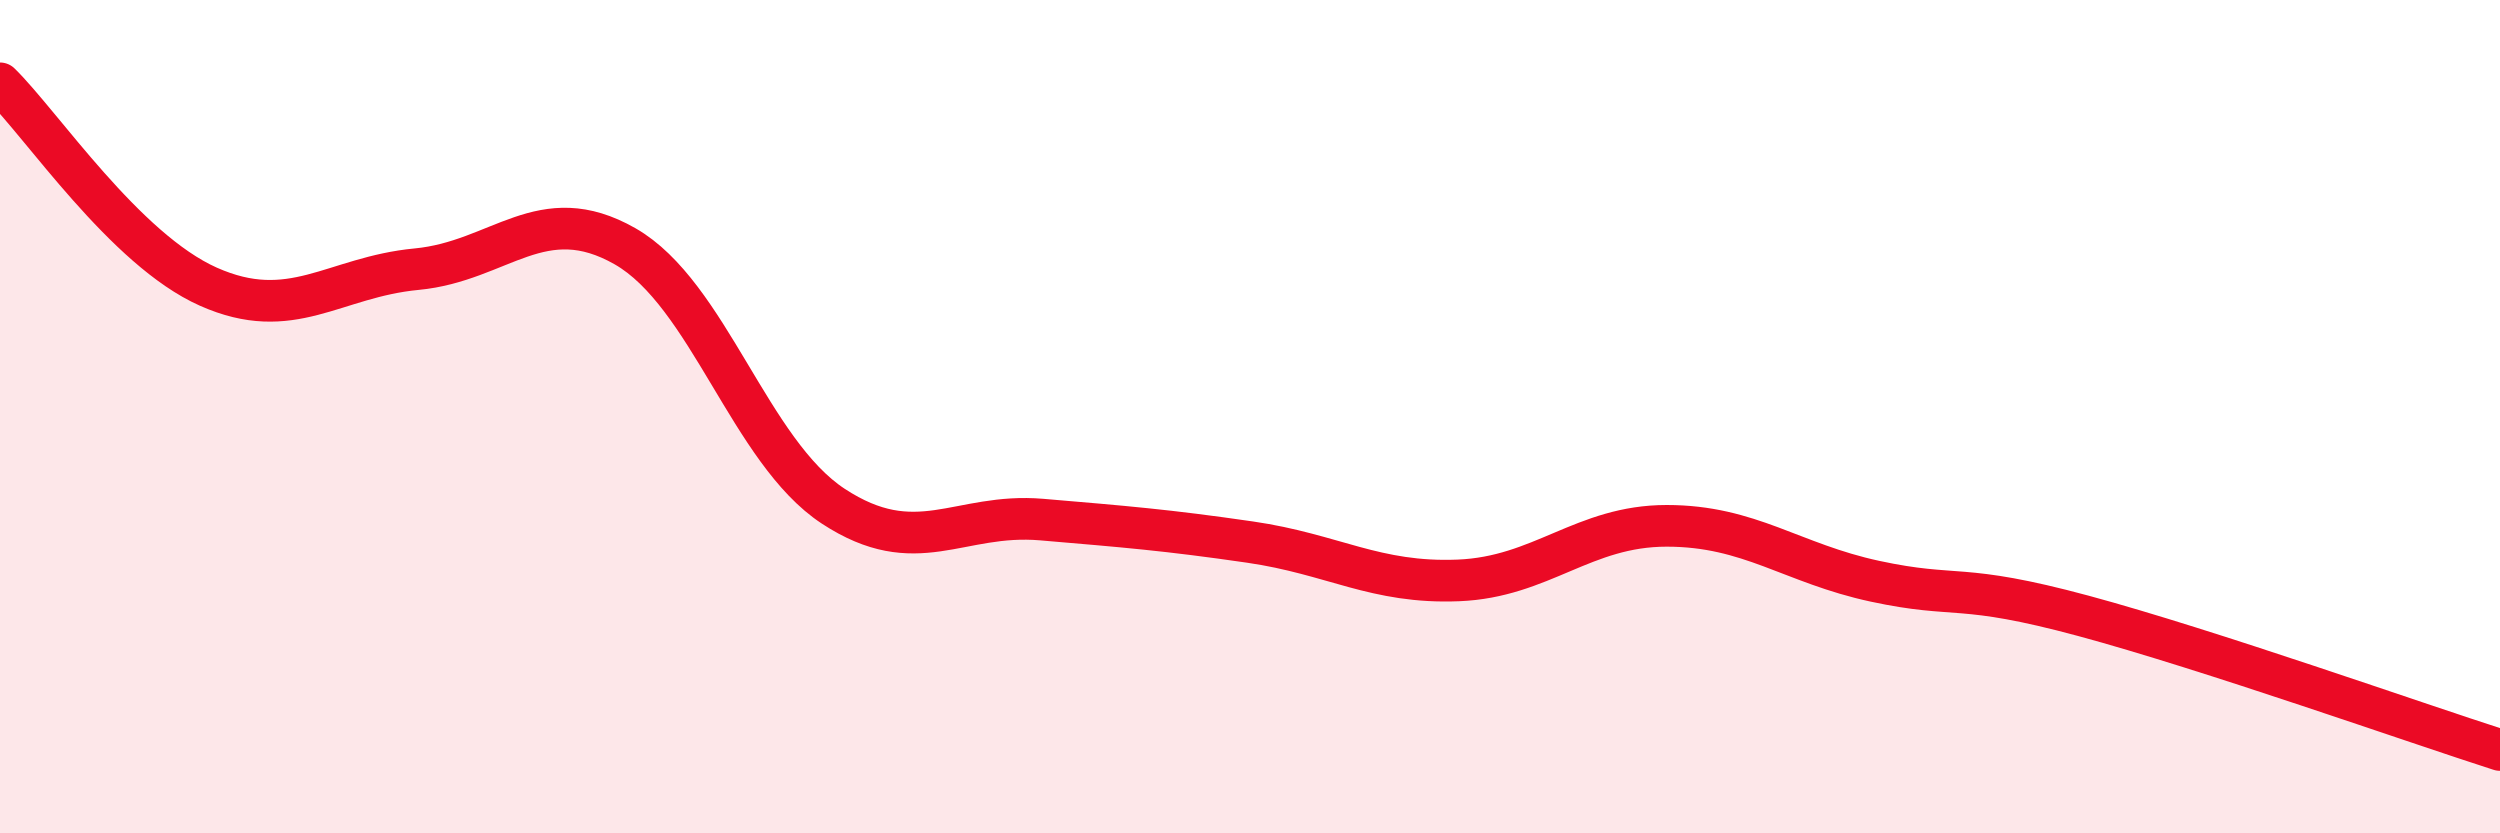
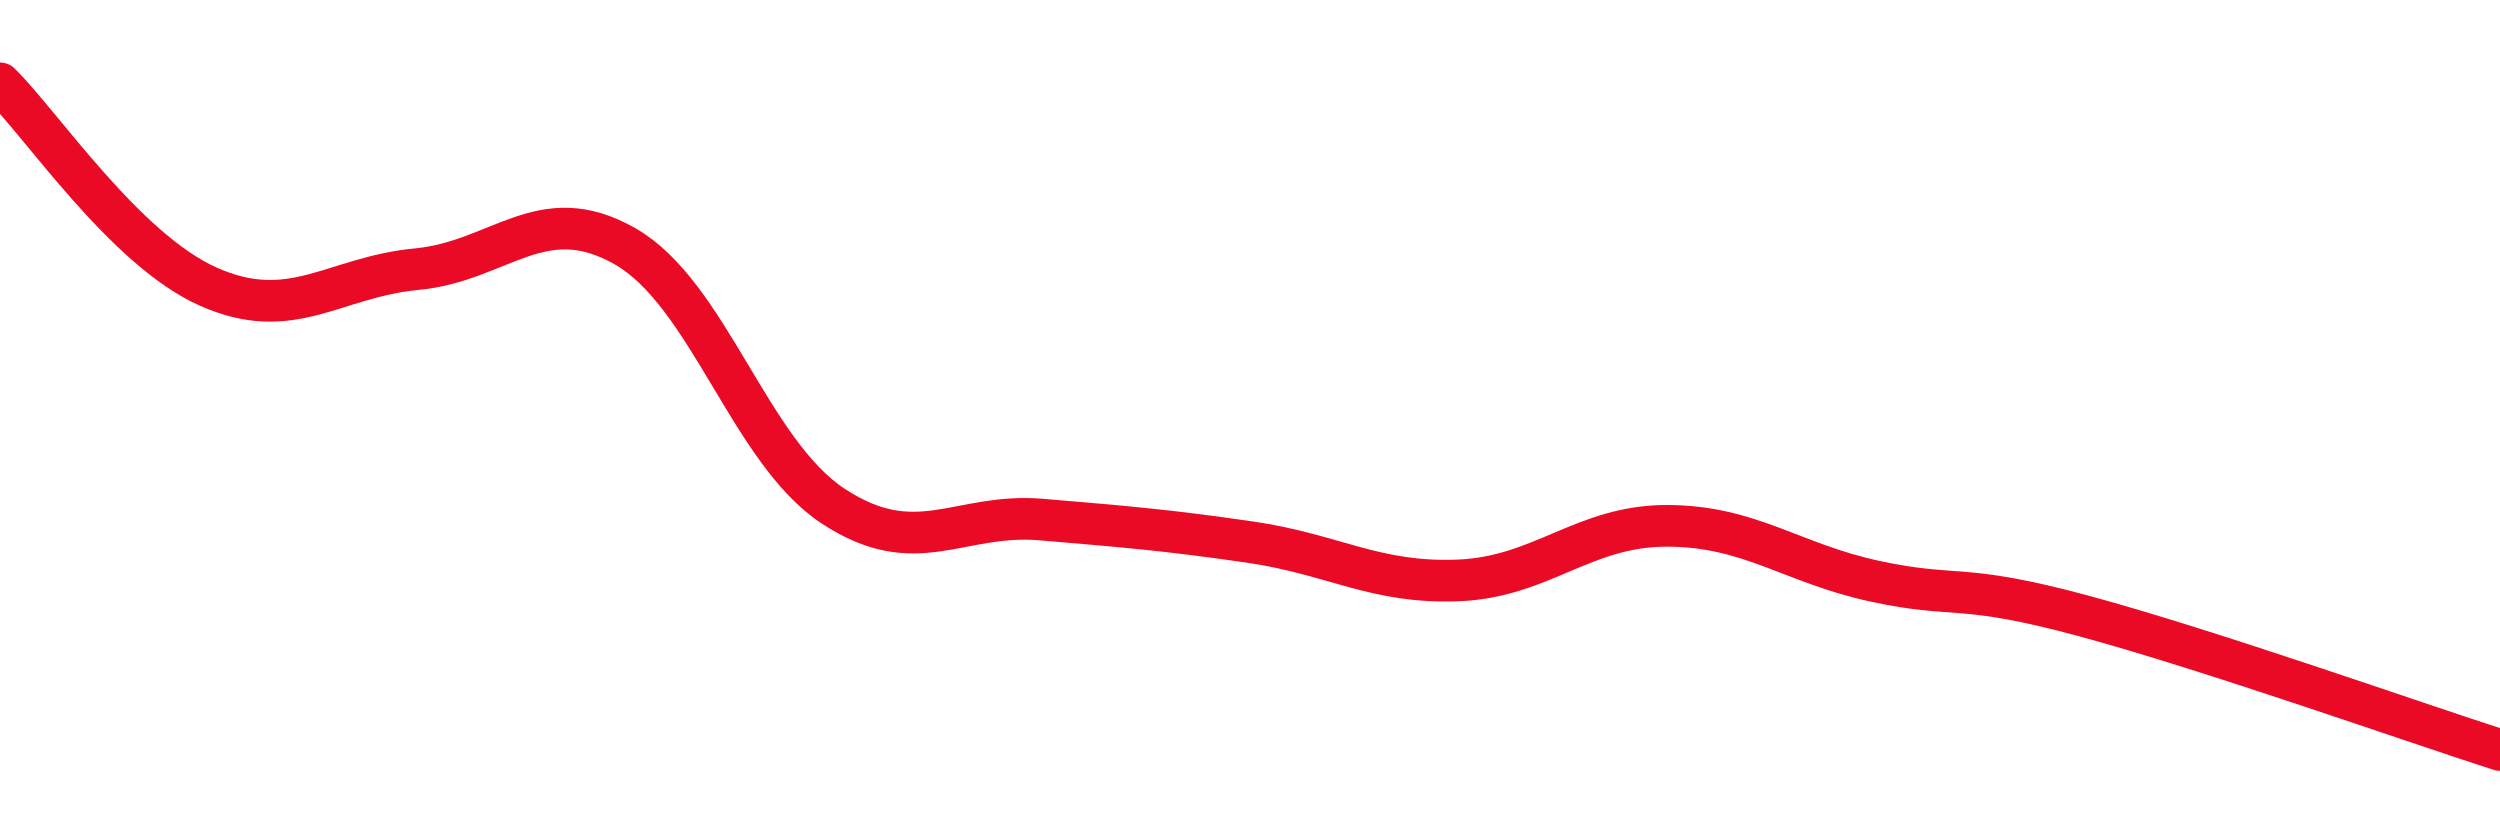
<svg xmlns="http://www.w3.org/2000/svg" width="60" height="20" viewBox="0 0 60 20">
-   <path d="M 0,2 C 1,2.98 3,5.99 5,6.88 C 7,7.77 8,6.65 10,6.46 C 12,6.27 13,4.77 15,5.91 C 17,7.05 18,10.84 20,12.15 C 22,13.46 23,12.3 25,12.47 C 27,12.64 28,12.72 30,13.01 C 32,13.3 33,14.01 35,13.93 C 37,13.85 38,12.62 40,12.62 C 42,12.62 43,13.52 45,13.95 C 47,14.38 47,13.97 50,14.78 C 53,15.59 58,17.36 60,18L60 20L0 20Z" fill="#EB0A25" opacity="0.1" stroke-linecap="round" stroke-linejoin="round" />
  <path d="M 0,2 C 1,2.98 3,5.99 5,6.88 C 7,7.77 8,6.65 10,6.46 C 12,6.27 13,4.77 15,5.91 C 17,7.05 18,10.84 20,12.15 C 22,13.46 23,12.3 25,12.47 C 27,12.64 28,12.72 30,13.01 C 32,13.3 33,14.01 35,13.93 C 37,13.85 38,12.62 40,12.62 C 42,12.62 43,13.52 45,13.95 C 47,14.38 47,13.97 50,14.78 C 53,15.59 58,17.36 60,18" stroke="#EB0A25" stroke-width="1" fill="none" stroke-linecap="round" stroke-linejoin="round" />
</svg>